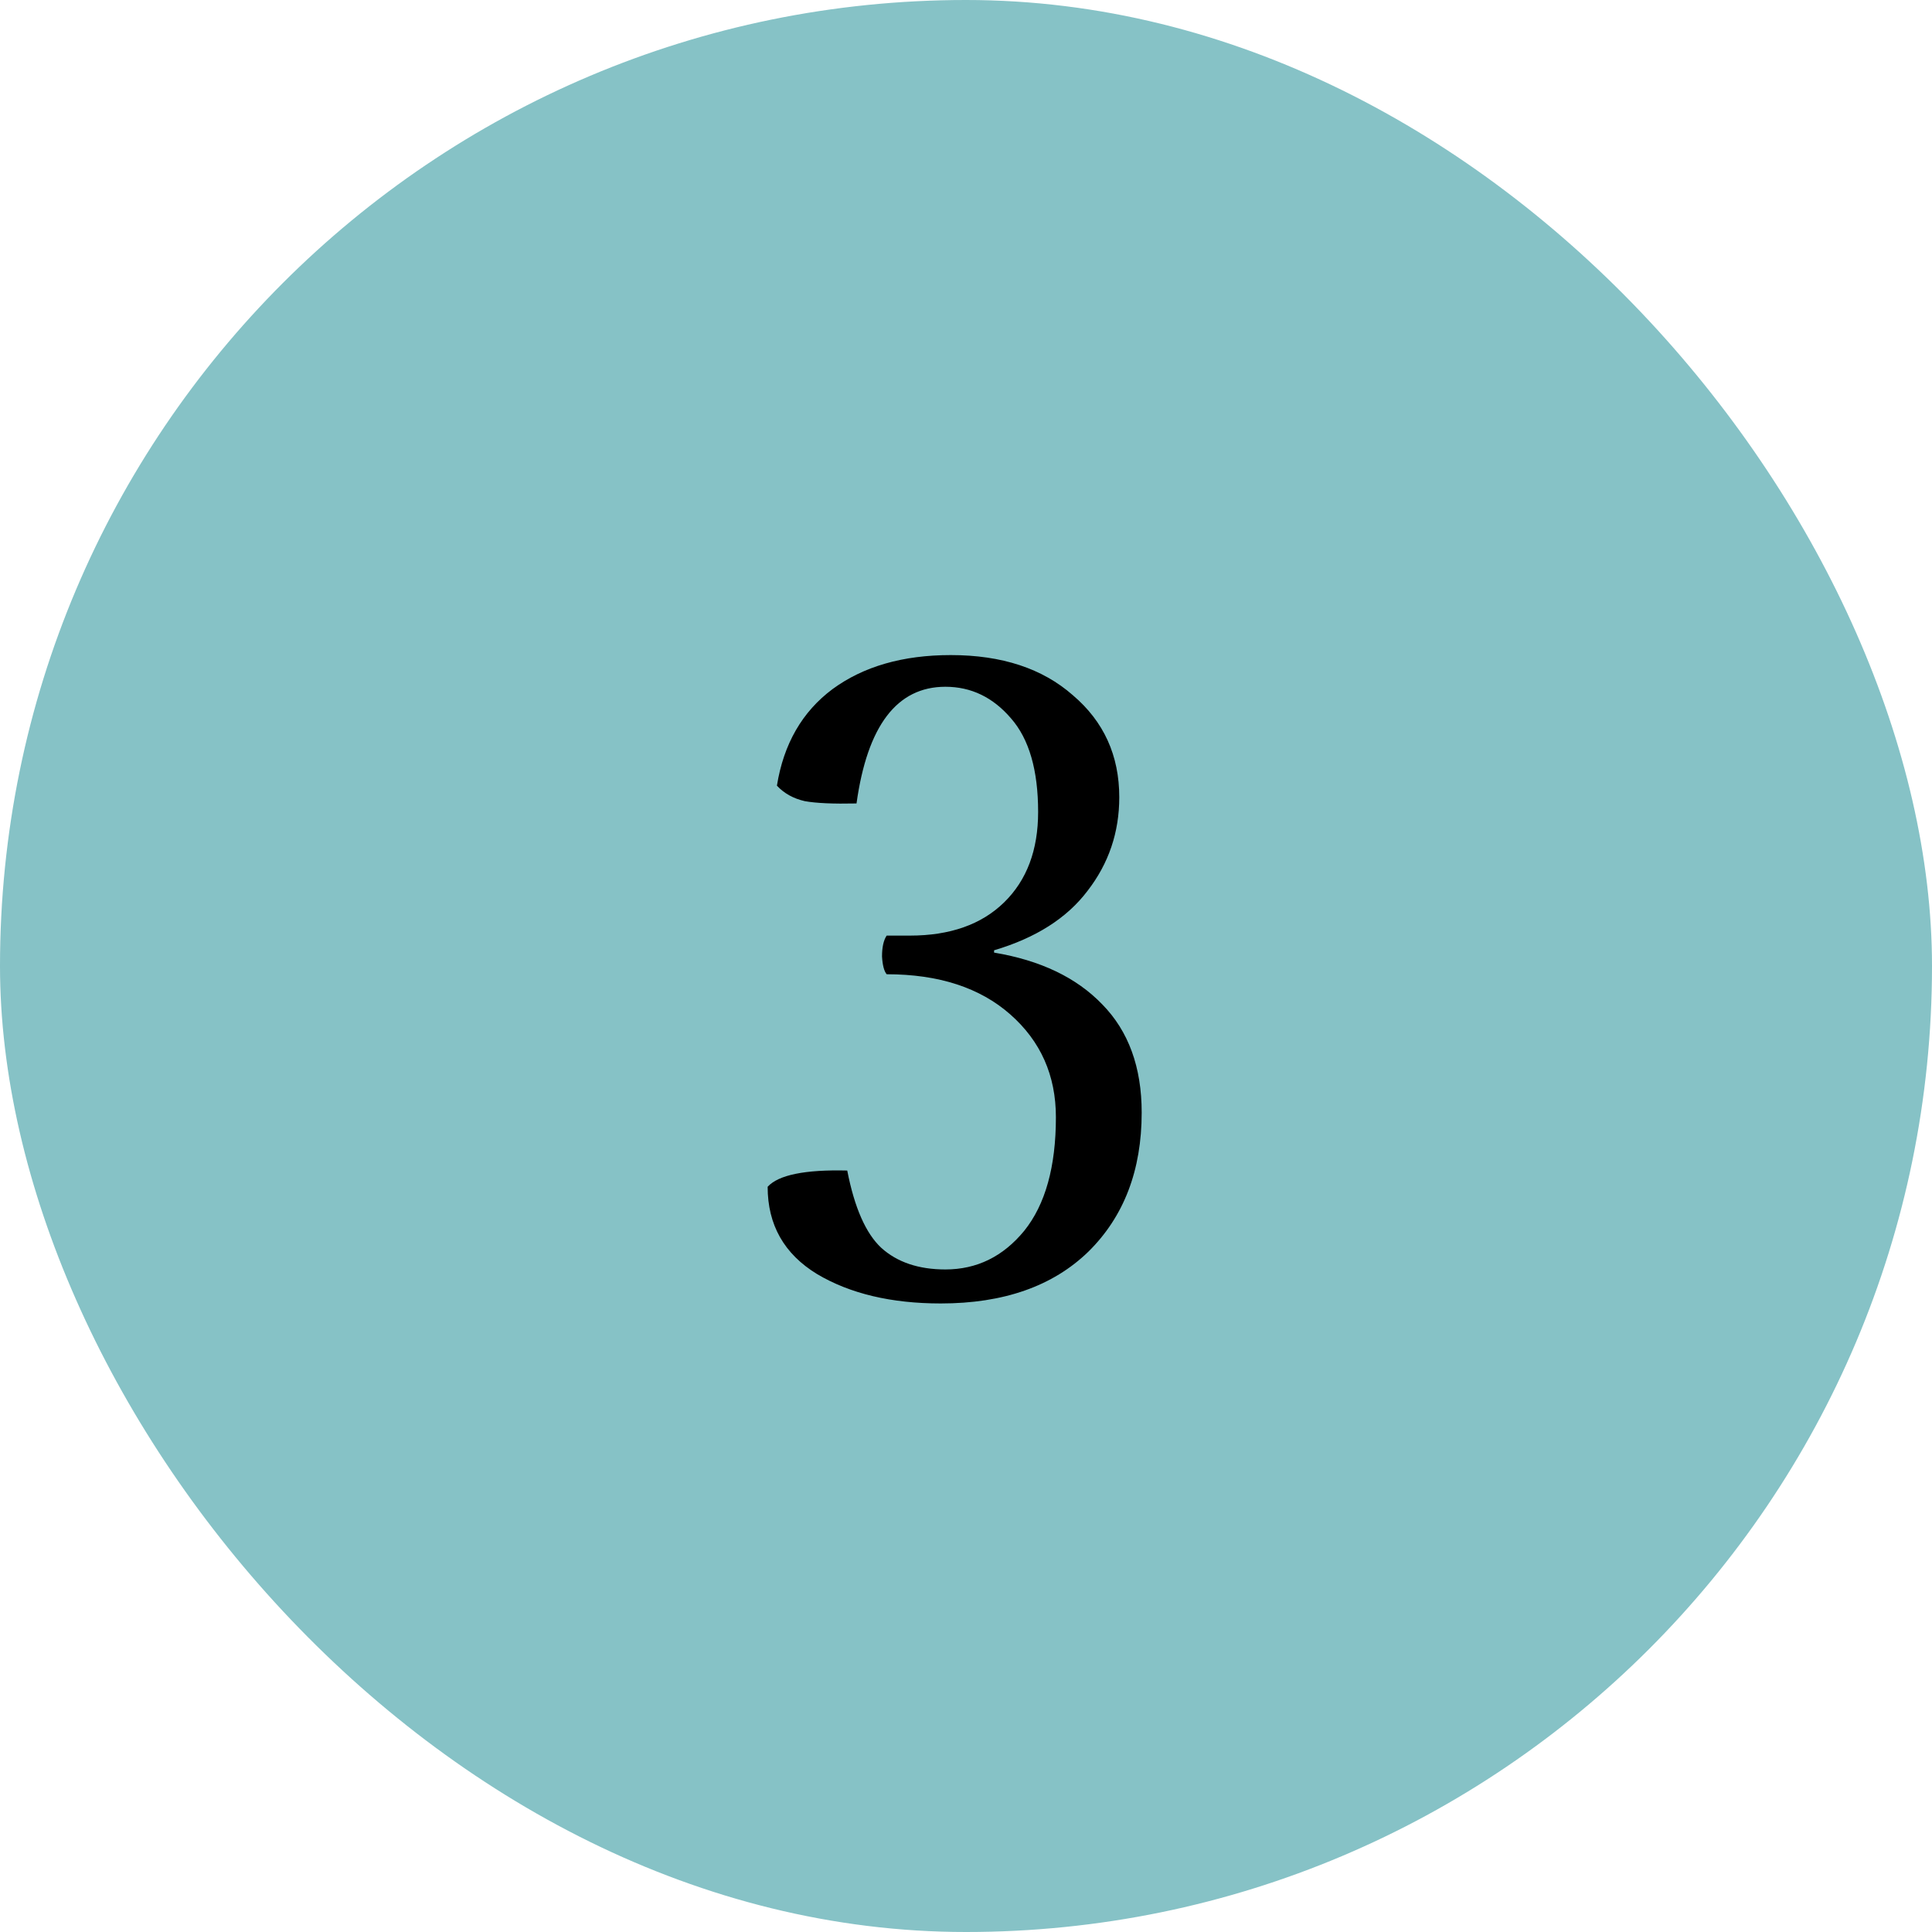
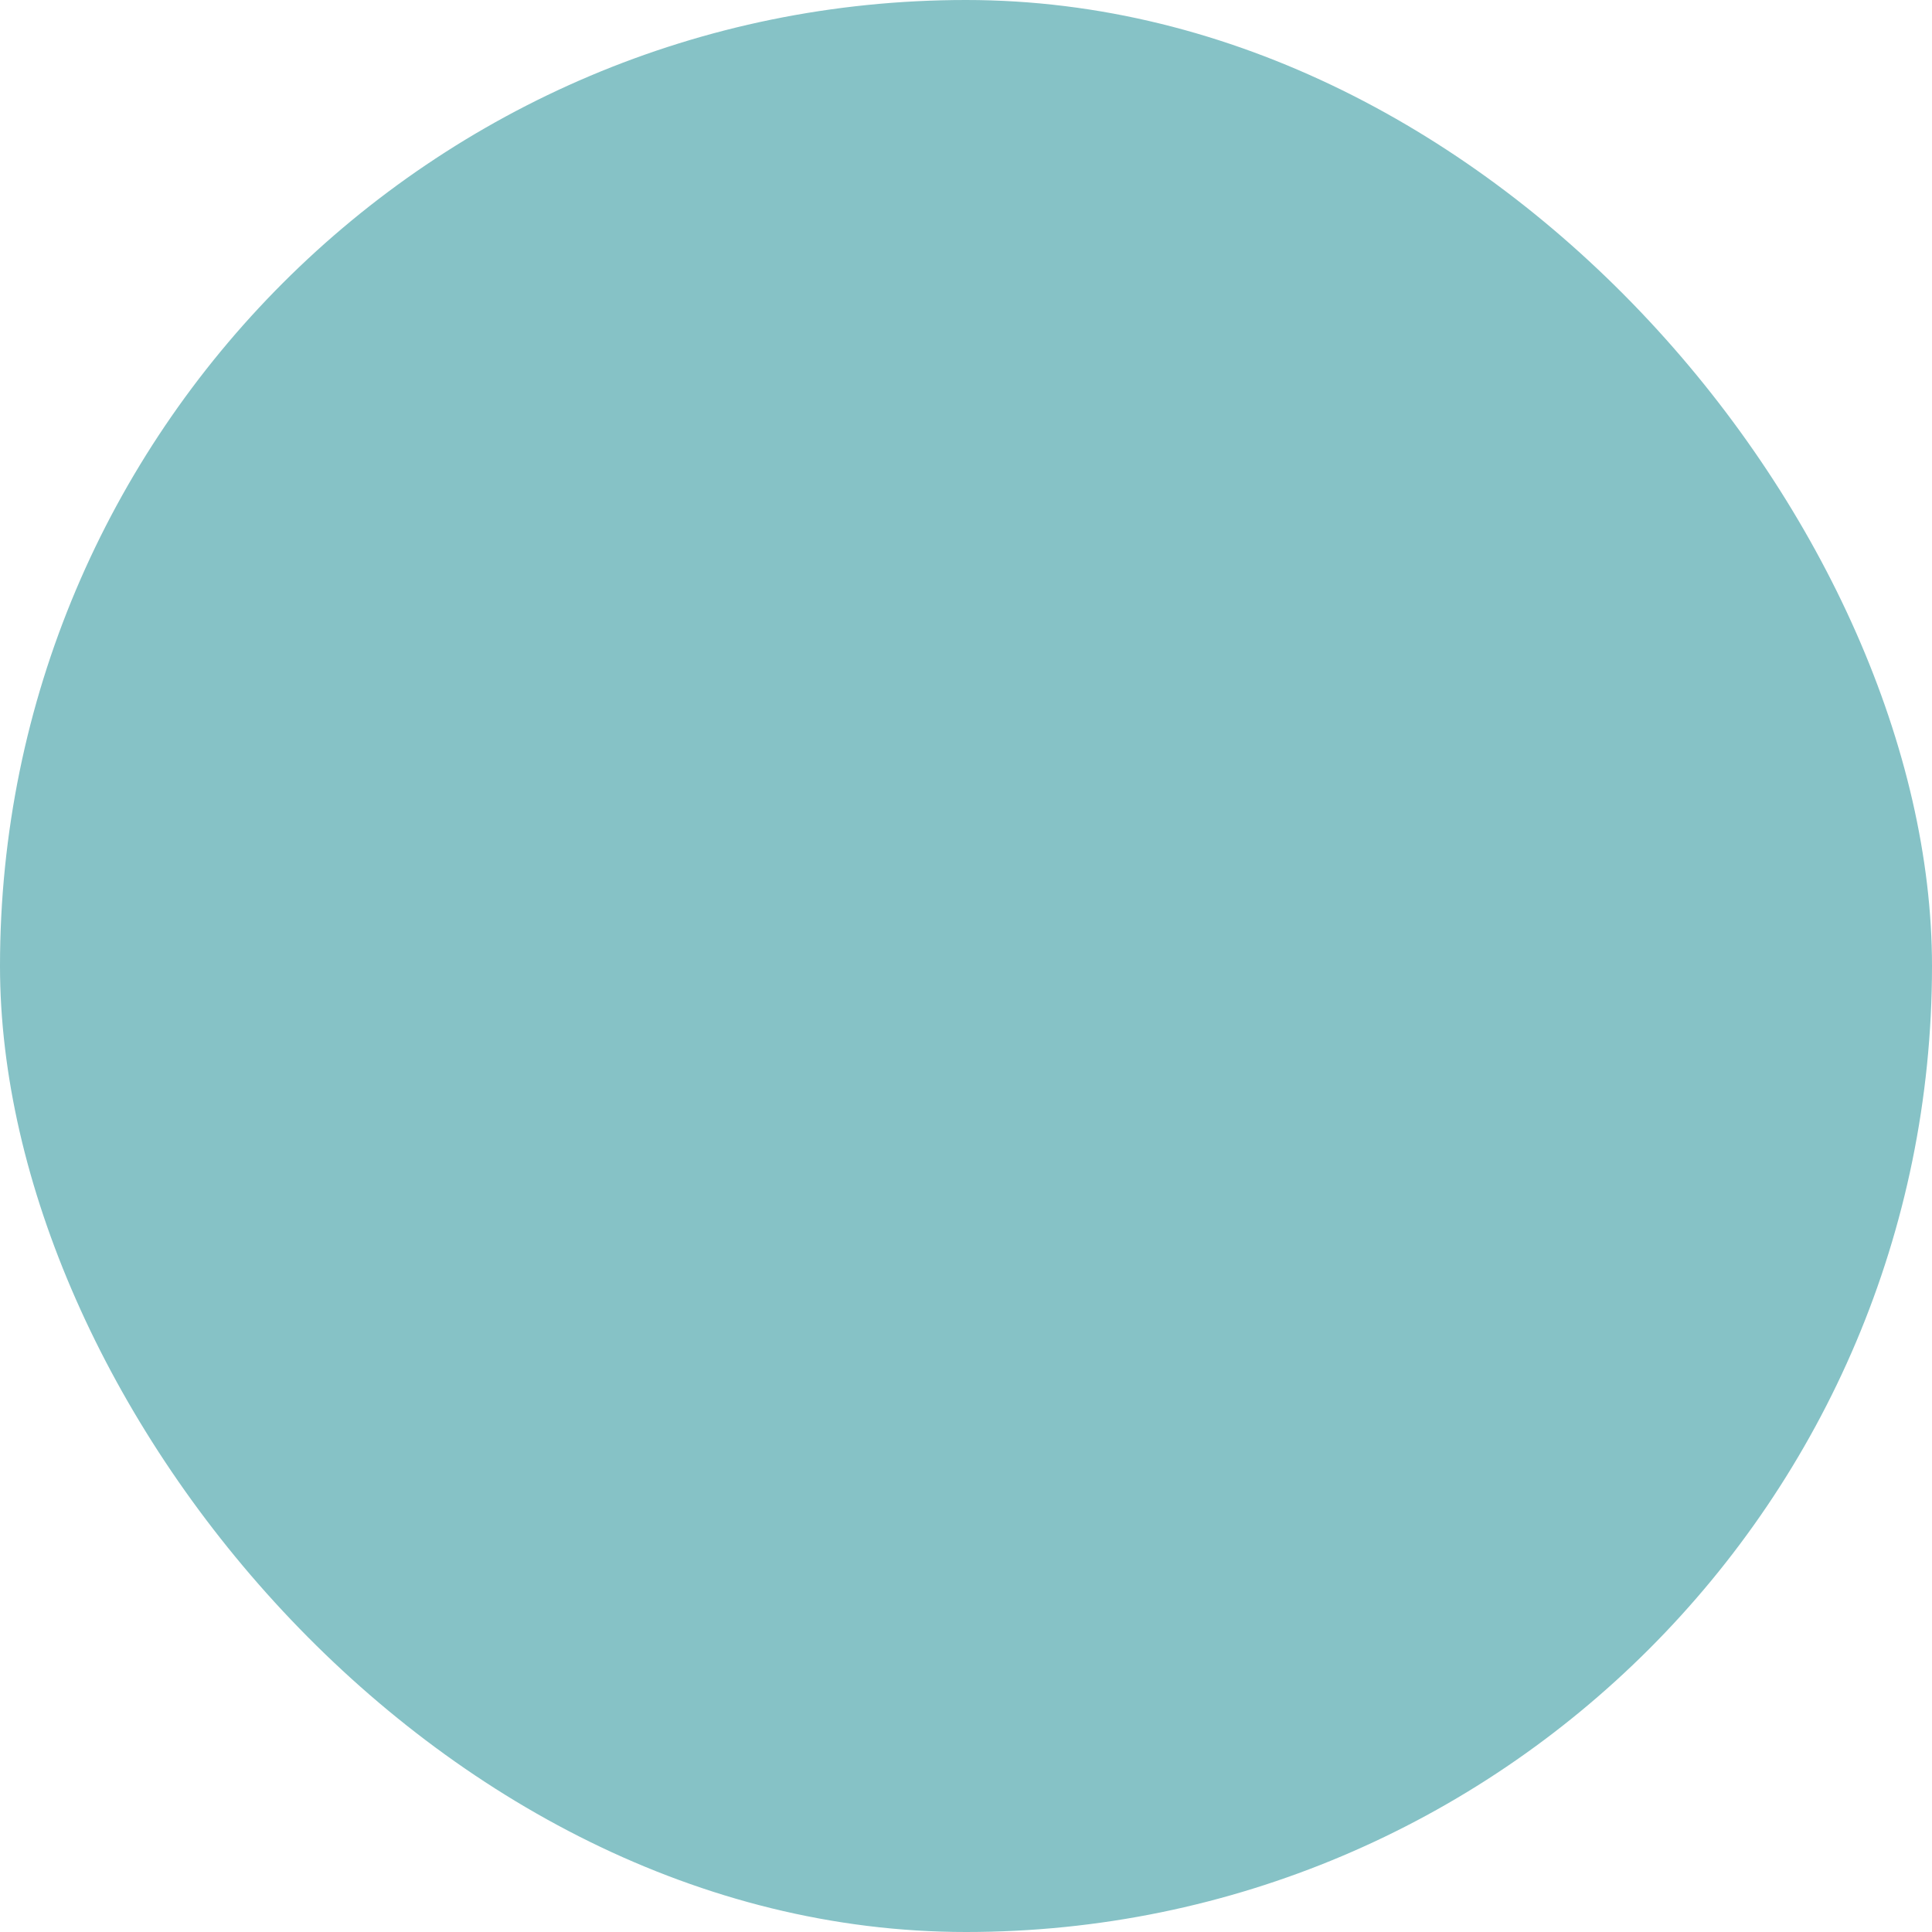
<svg xmlns="http://www.w3.org/2000/svg" fill="none" viewBox="0 0 60 60" height="60" width="60">
  <rect fill="#86C2C6" rx="30" height="60" width="60" />
-   <path fill="black" d="M29.36 39.424C30.336 39.424 31.152 39.024 31.808 38.224C32.464 37.408 32.792 36.232 32.792 34.696C32.792 33.4 32.32 32.336 31.376 31.504C30.432 30.672 29.152 30.256 27.536 30.256C27.456 30.16 27.408 29.976 27.392 29.704C27.392 29.416 27.44 29.2 27.536 29.056H28.256C29.504 29.056 30.48 28.712 31.184 28.024C31.888 27.336 32.24 26.4 32.24 25.216C32.24 23.92 31.96 22.952 31.4 22.312C30.84 21.656 30.16 21.328 29.36 21.328C27.856 21.328 26.936 22.536 26.6 24.952C25.88 24.968 25.344 24.944 24.992 24.88C24.64 24.8 24.352 24.64 24.128 24.4C24.336 23.104 24.912 22.104 25.856 21.4C26.816 20.696 28.04 20.344 29.528 20.344C31.112 20.344 32.376 20.76 33.32 21.592C34.28 22.408 34.76 23.464 34.76 24.76C34.76 25.848 34.432 26.816 33.776 27.664C33.136 28.512 32.168 29.128 30.872 29.512V29.584C32.312 29.824 33.432 30.36 34.232 31.192C35.048 32.024 35.456 33.144 35.456 34.552C35.456 36.344 34.904 37.784 33.8 38.872C32.696 39.944 31.168 40.48 29.216 40.48C27.68 40.48 26.4 40.176 25.376 39.568C24.352 38.944 23.84 38.04 23.84 36.856C24.176 36.488 25 36.32 26.312 36.352C26.536 37.504 26.888 38.304 27.368 38.752C27.864 39.2 28.528 39.424 29.36 39.424Z" />
</svg>